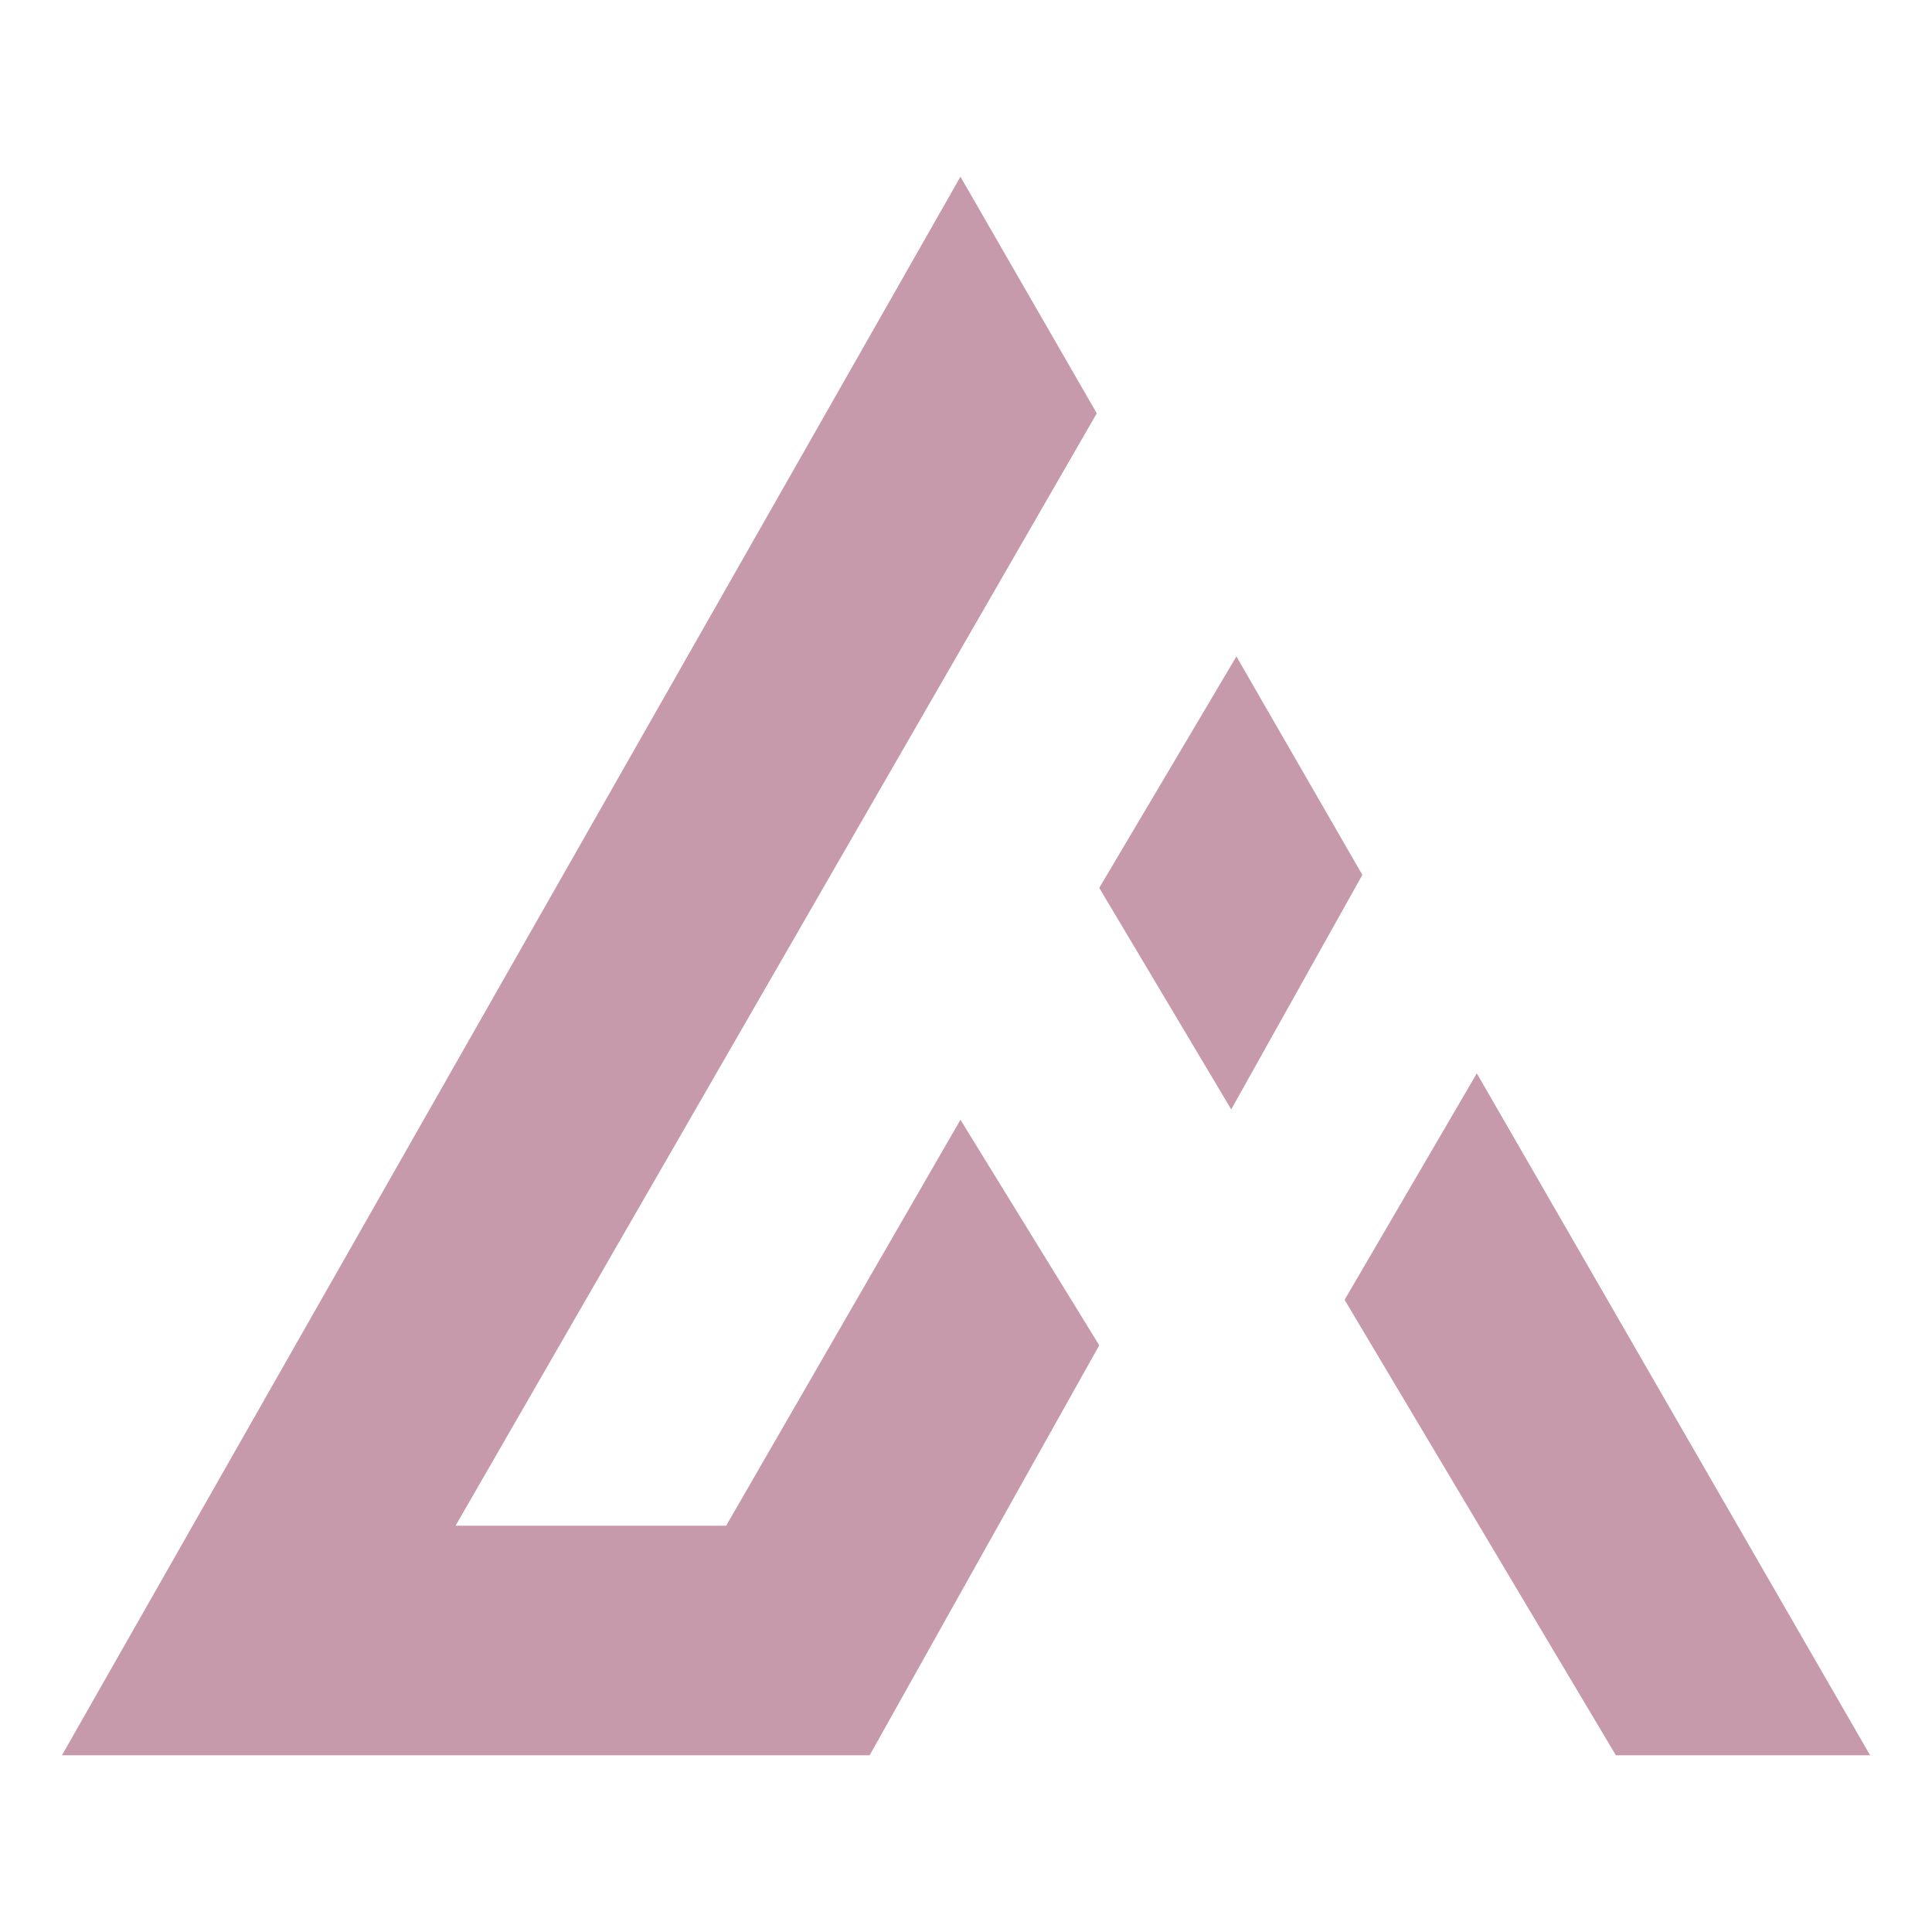
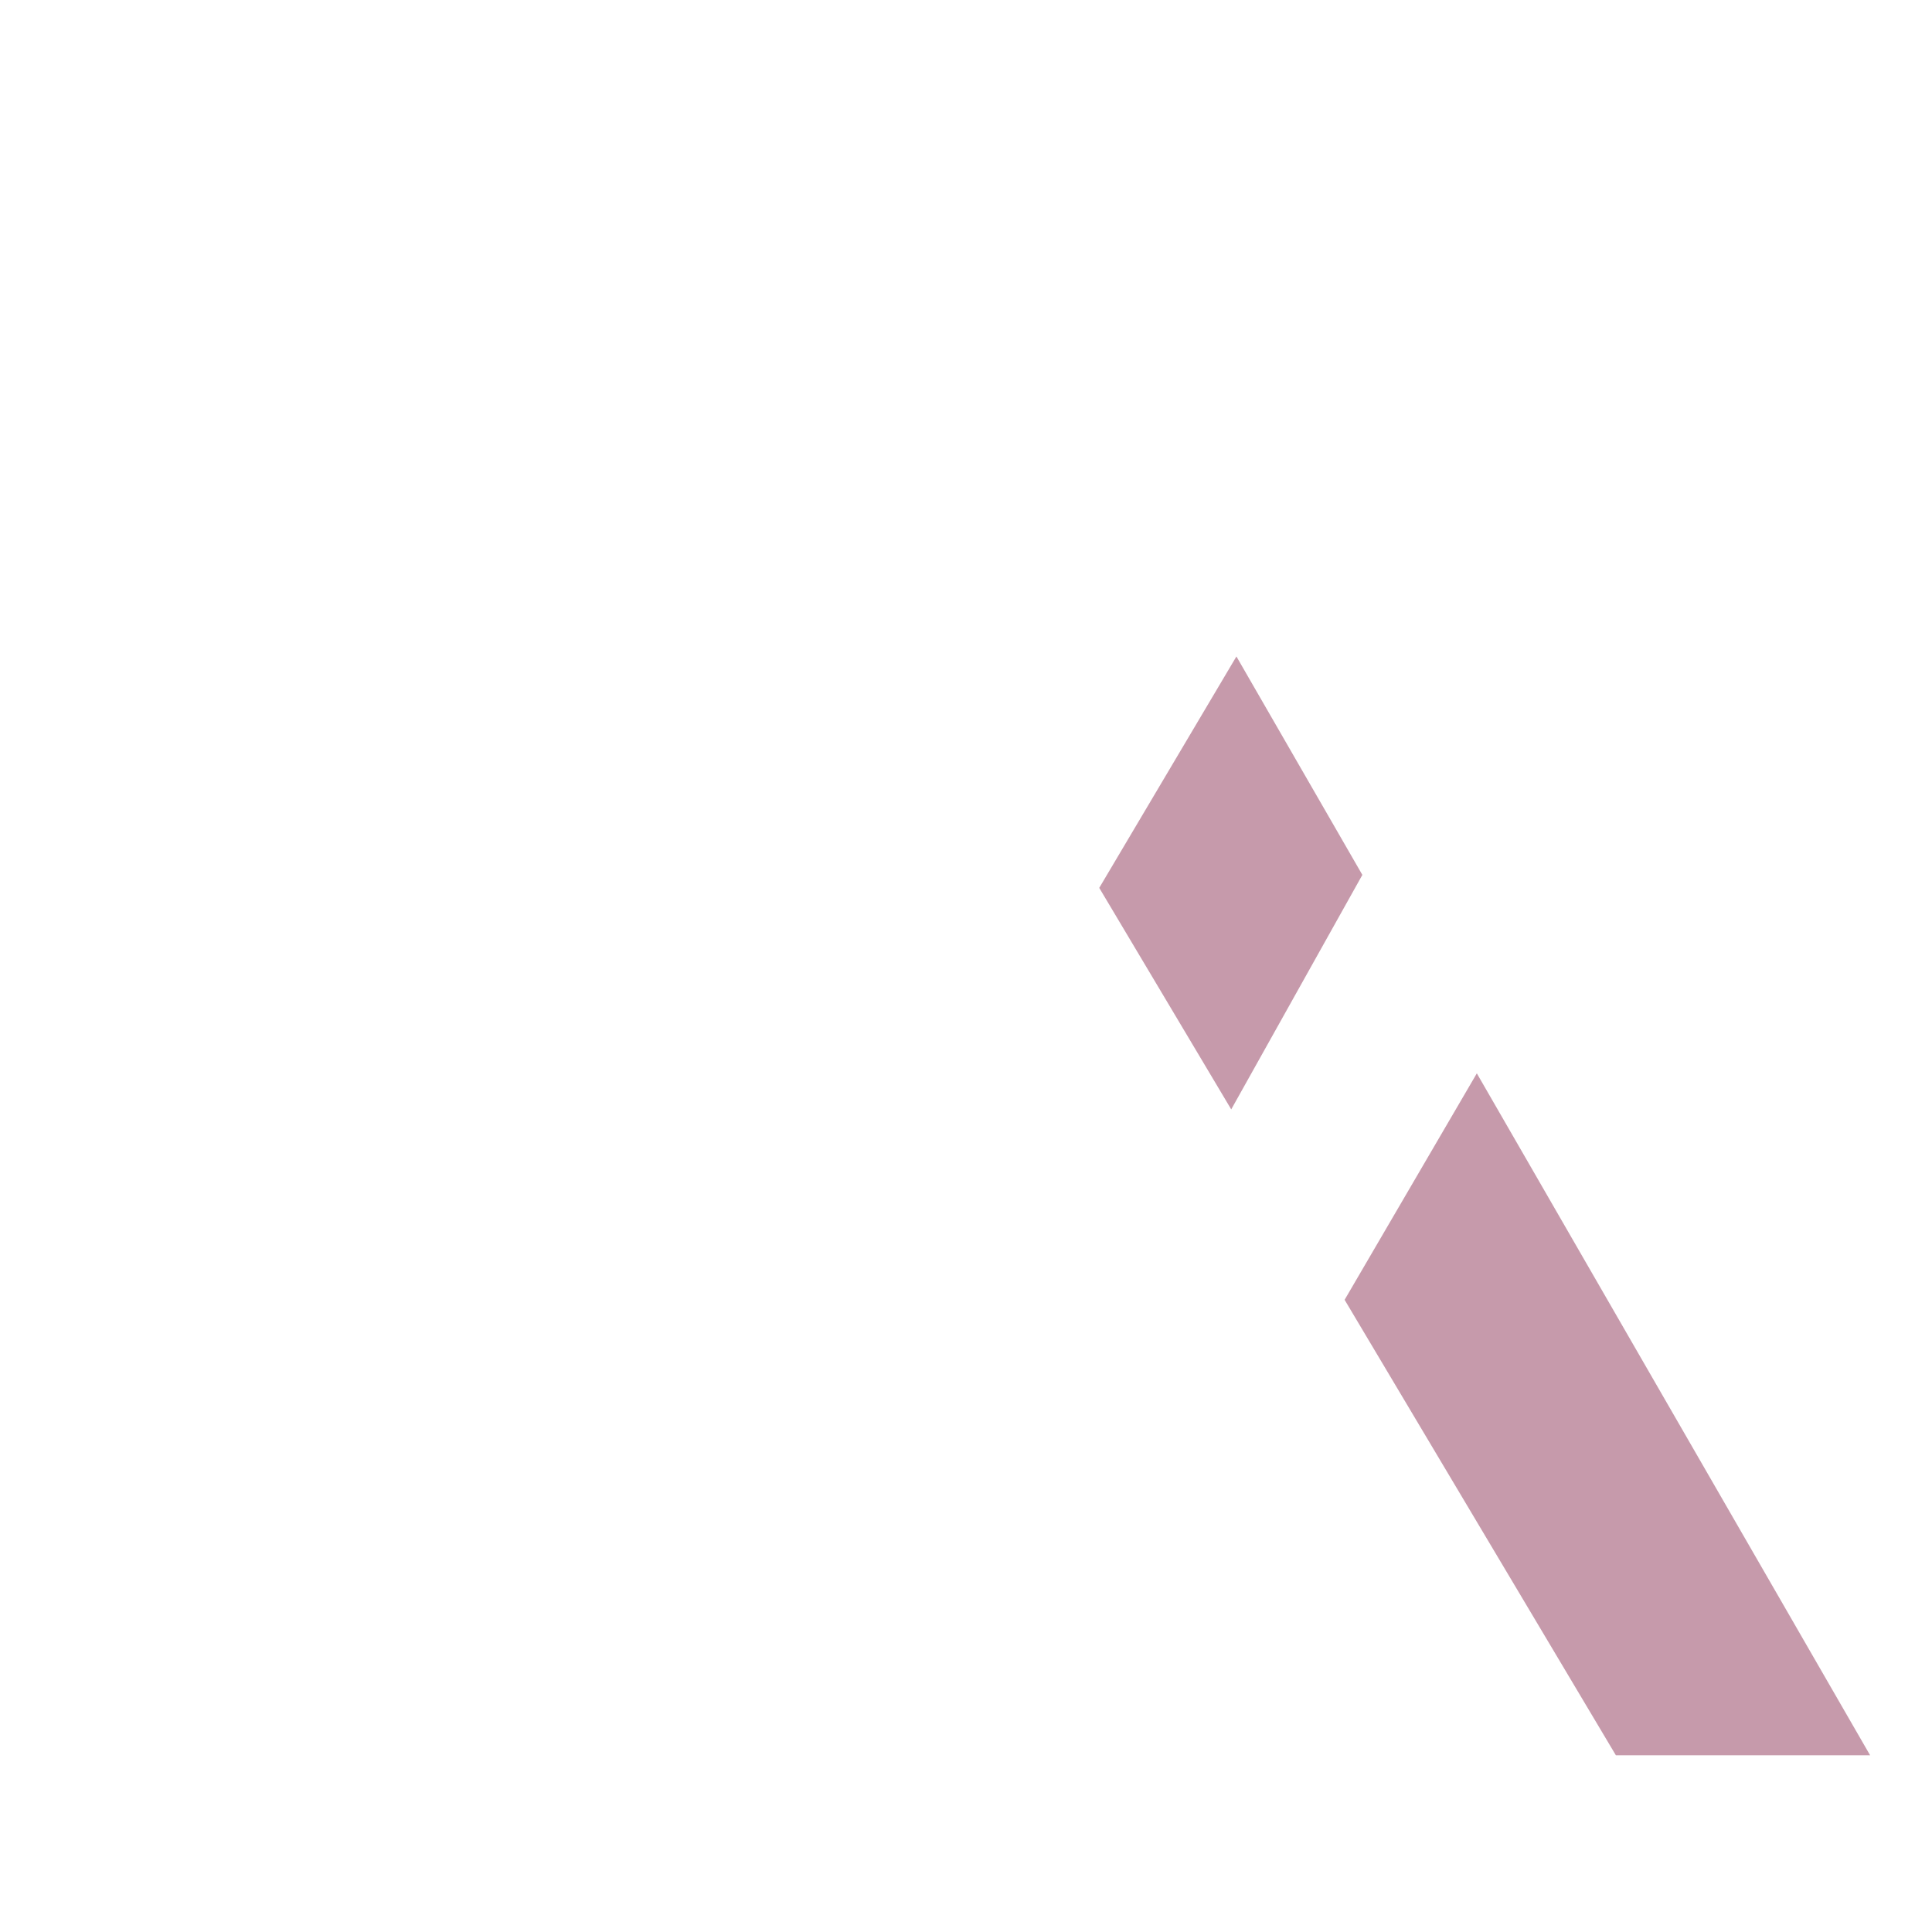
<svg xmlns="http://www.w3.org/2000/svg" version="1.1" baseProfile="tiny" id="Calque_1" x="0px" y="0px" width="32px" height="32px" viewBox="0 0 32 32" xml:space="preserve">
-   <polygon fill="#C69AAB" points="14.404,29.073 1.026,29.073 15.908,2.927 18.166,6.846 7.545,25.271 8.768,25.271 12.027,25.271   15.908,18.547 18.207,22.282 " />
  <polygon fill="#C69AAB" points="18.207,14.706 20.479,10.873 22.565,14.491 20.393,18.375 " />
  <polygon fill="#C69AAB" points="26.764,29.073 22.271,21.529 24.461,17.778 30.975,29.073 " />
</svg>